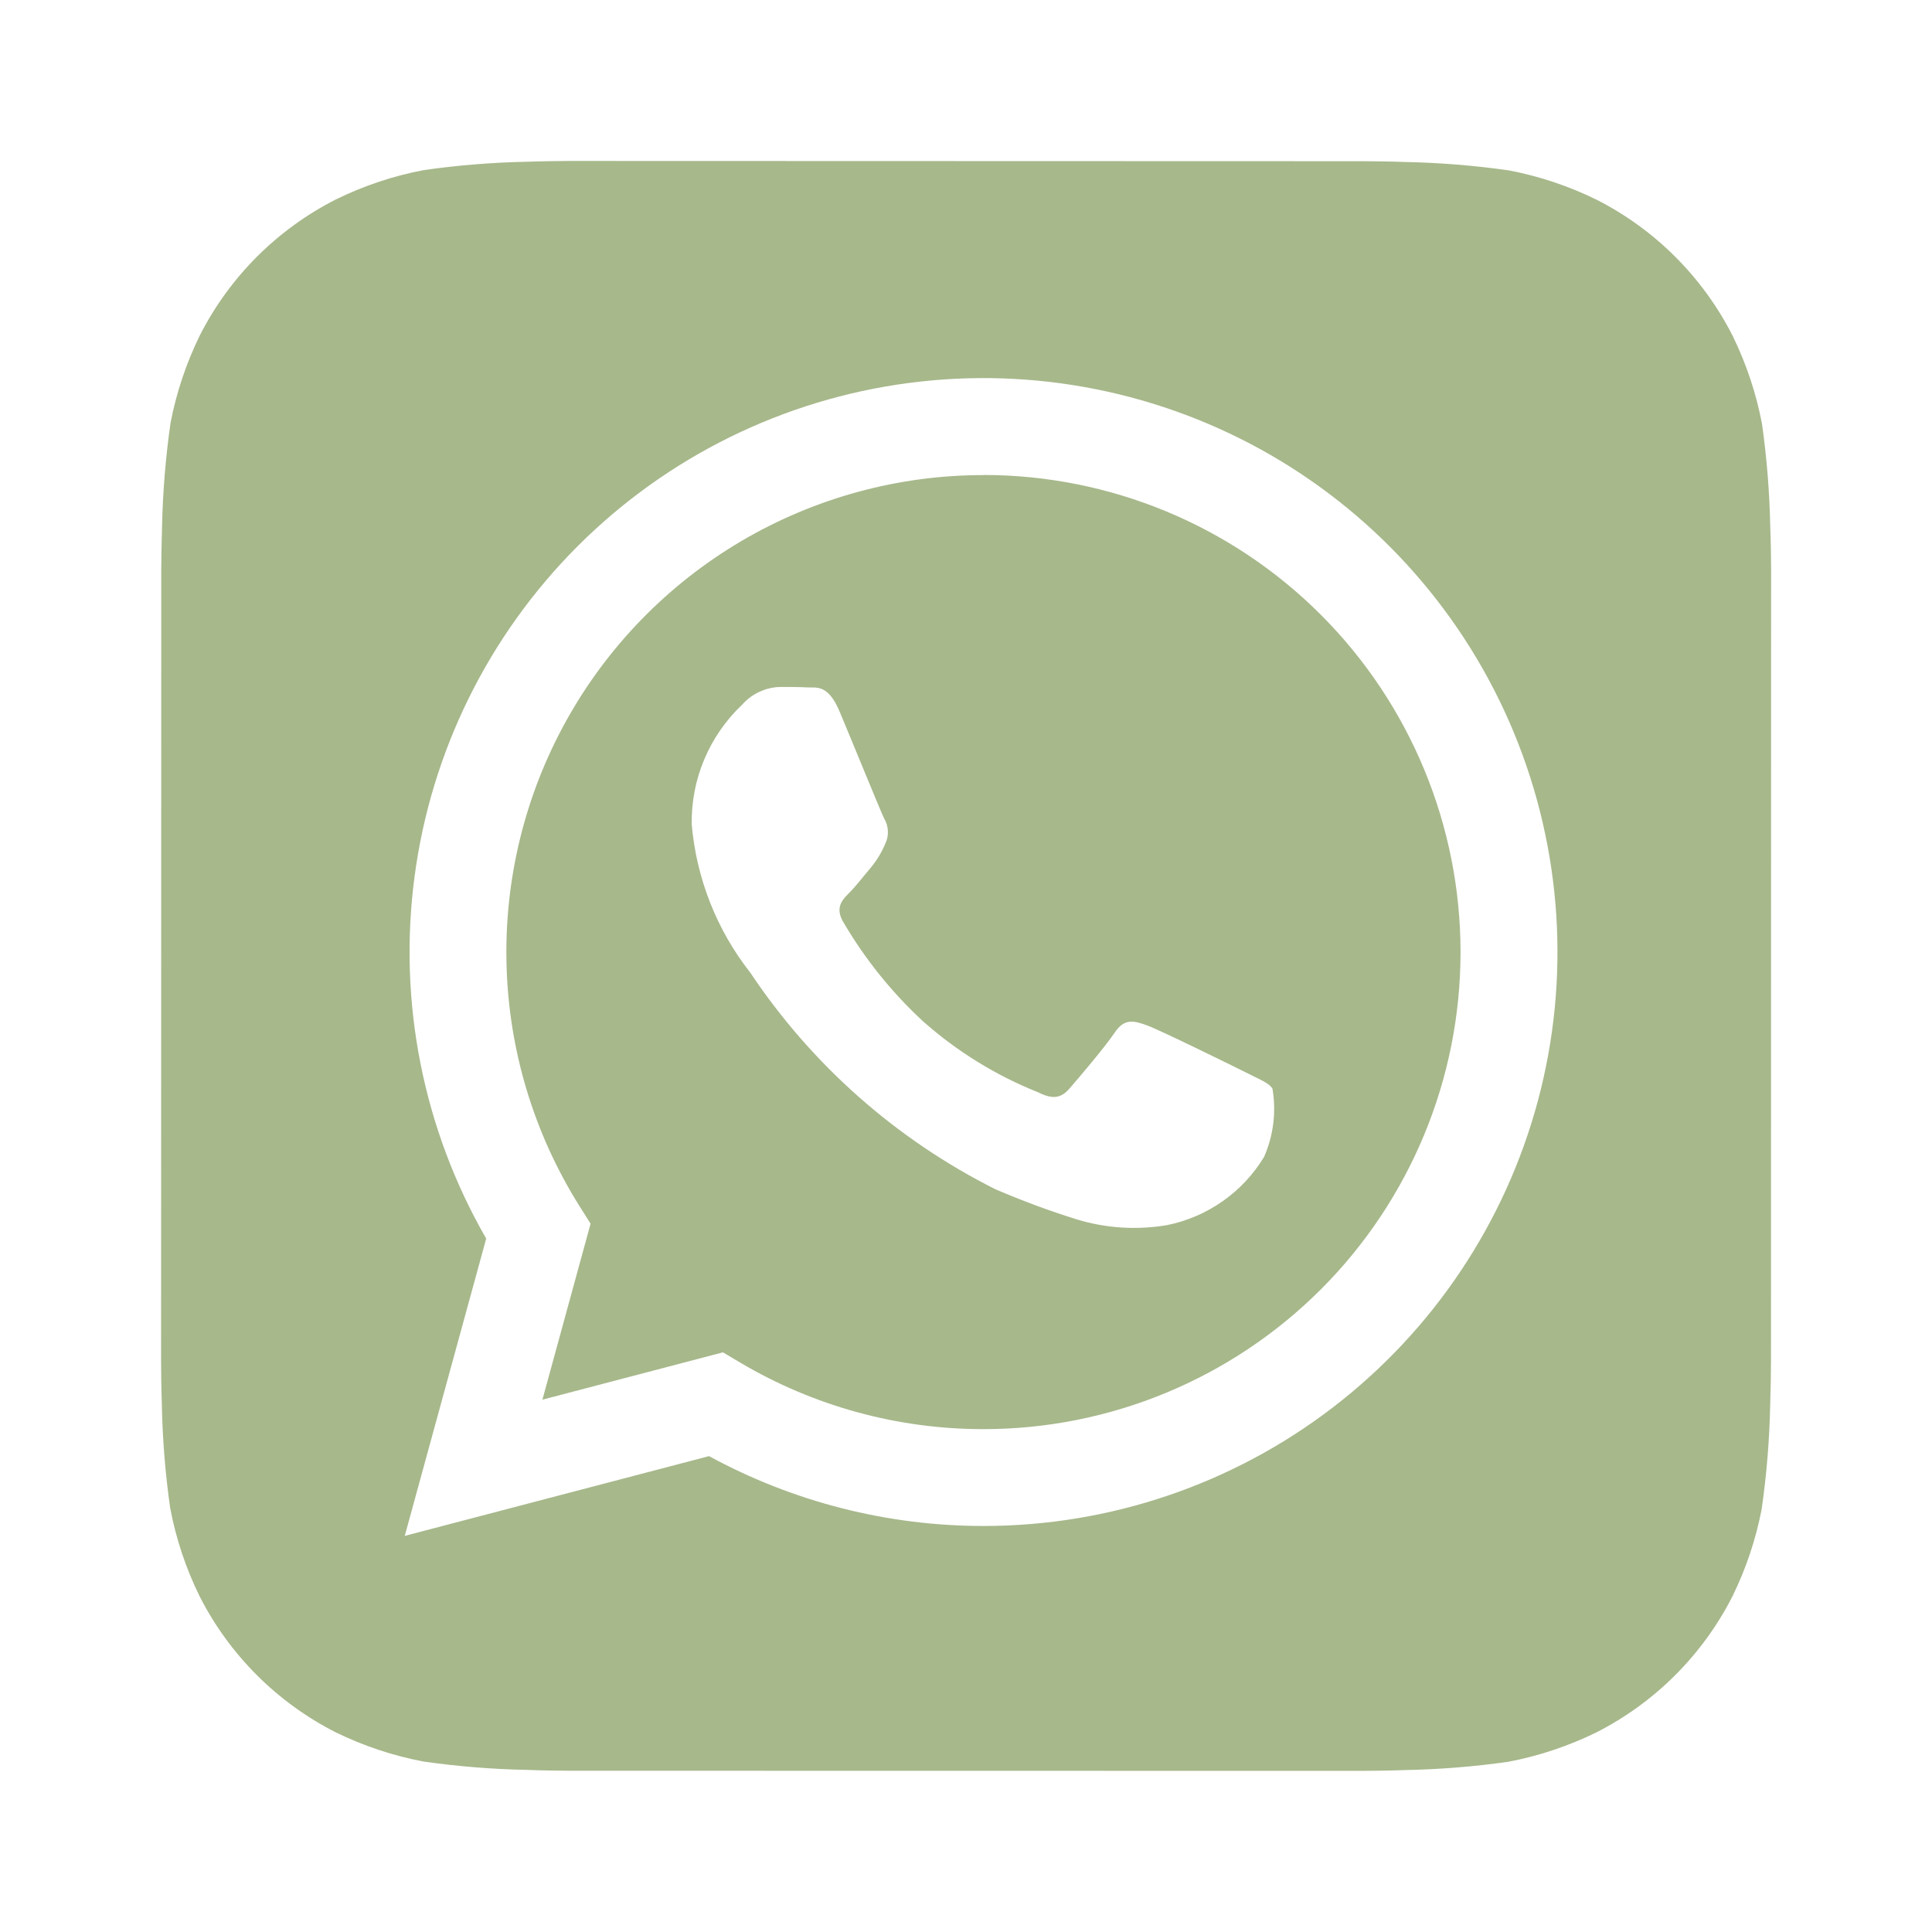
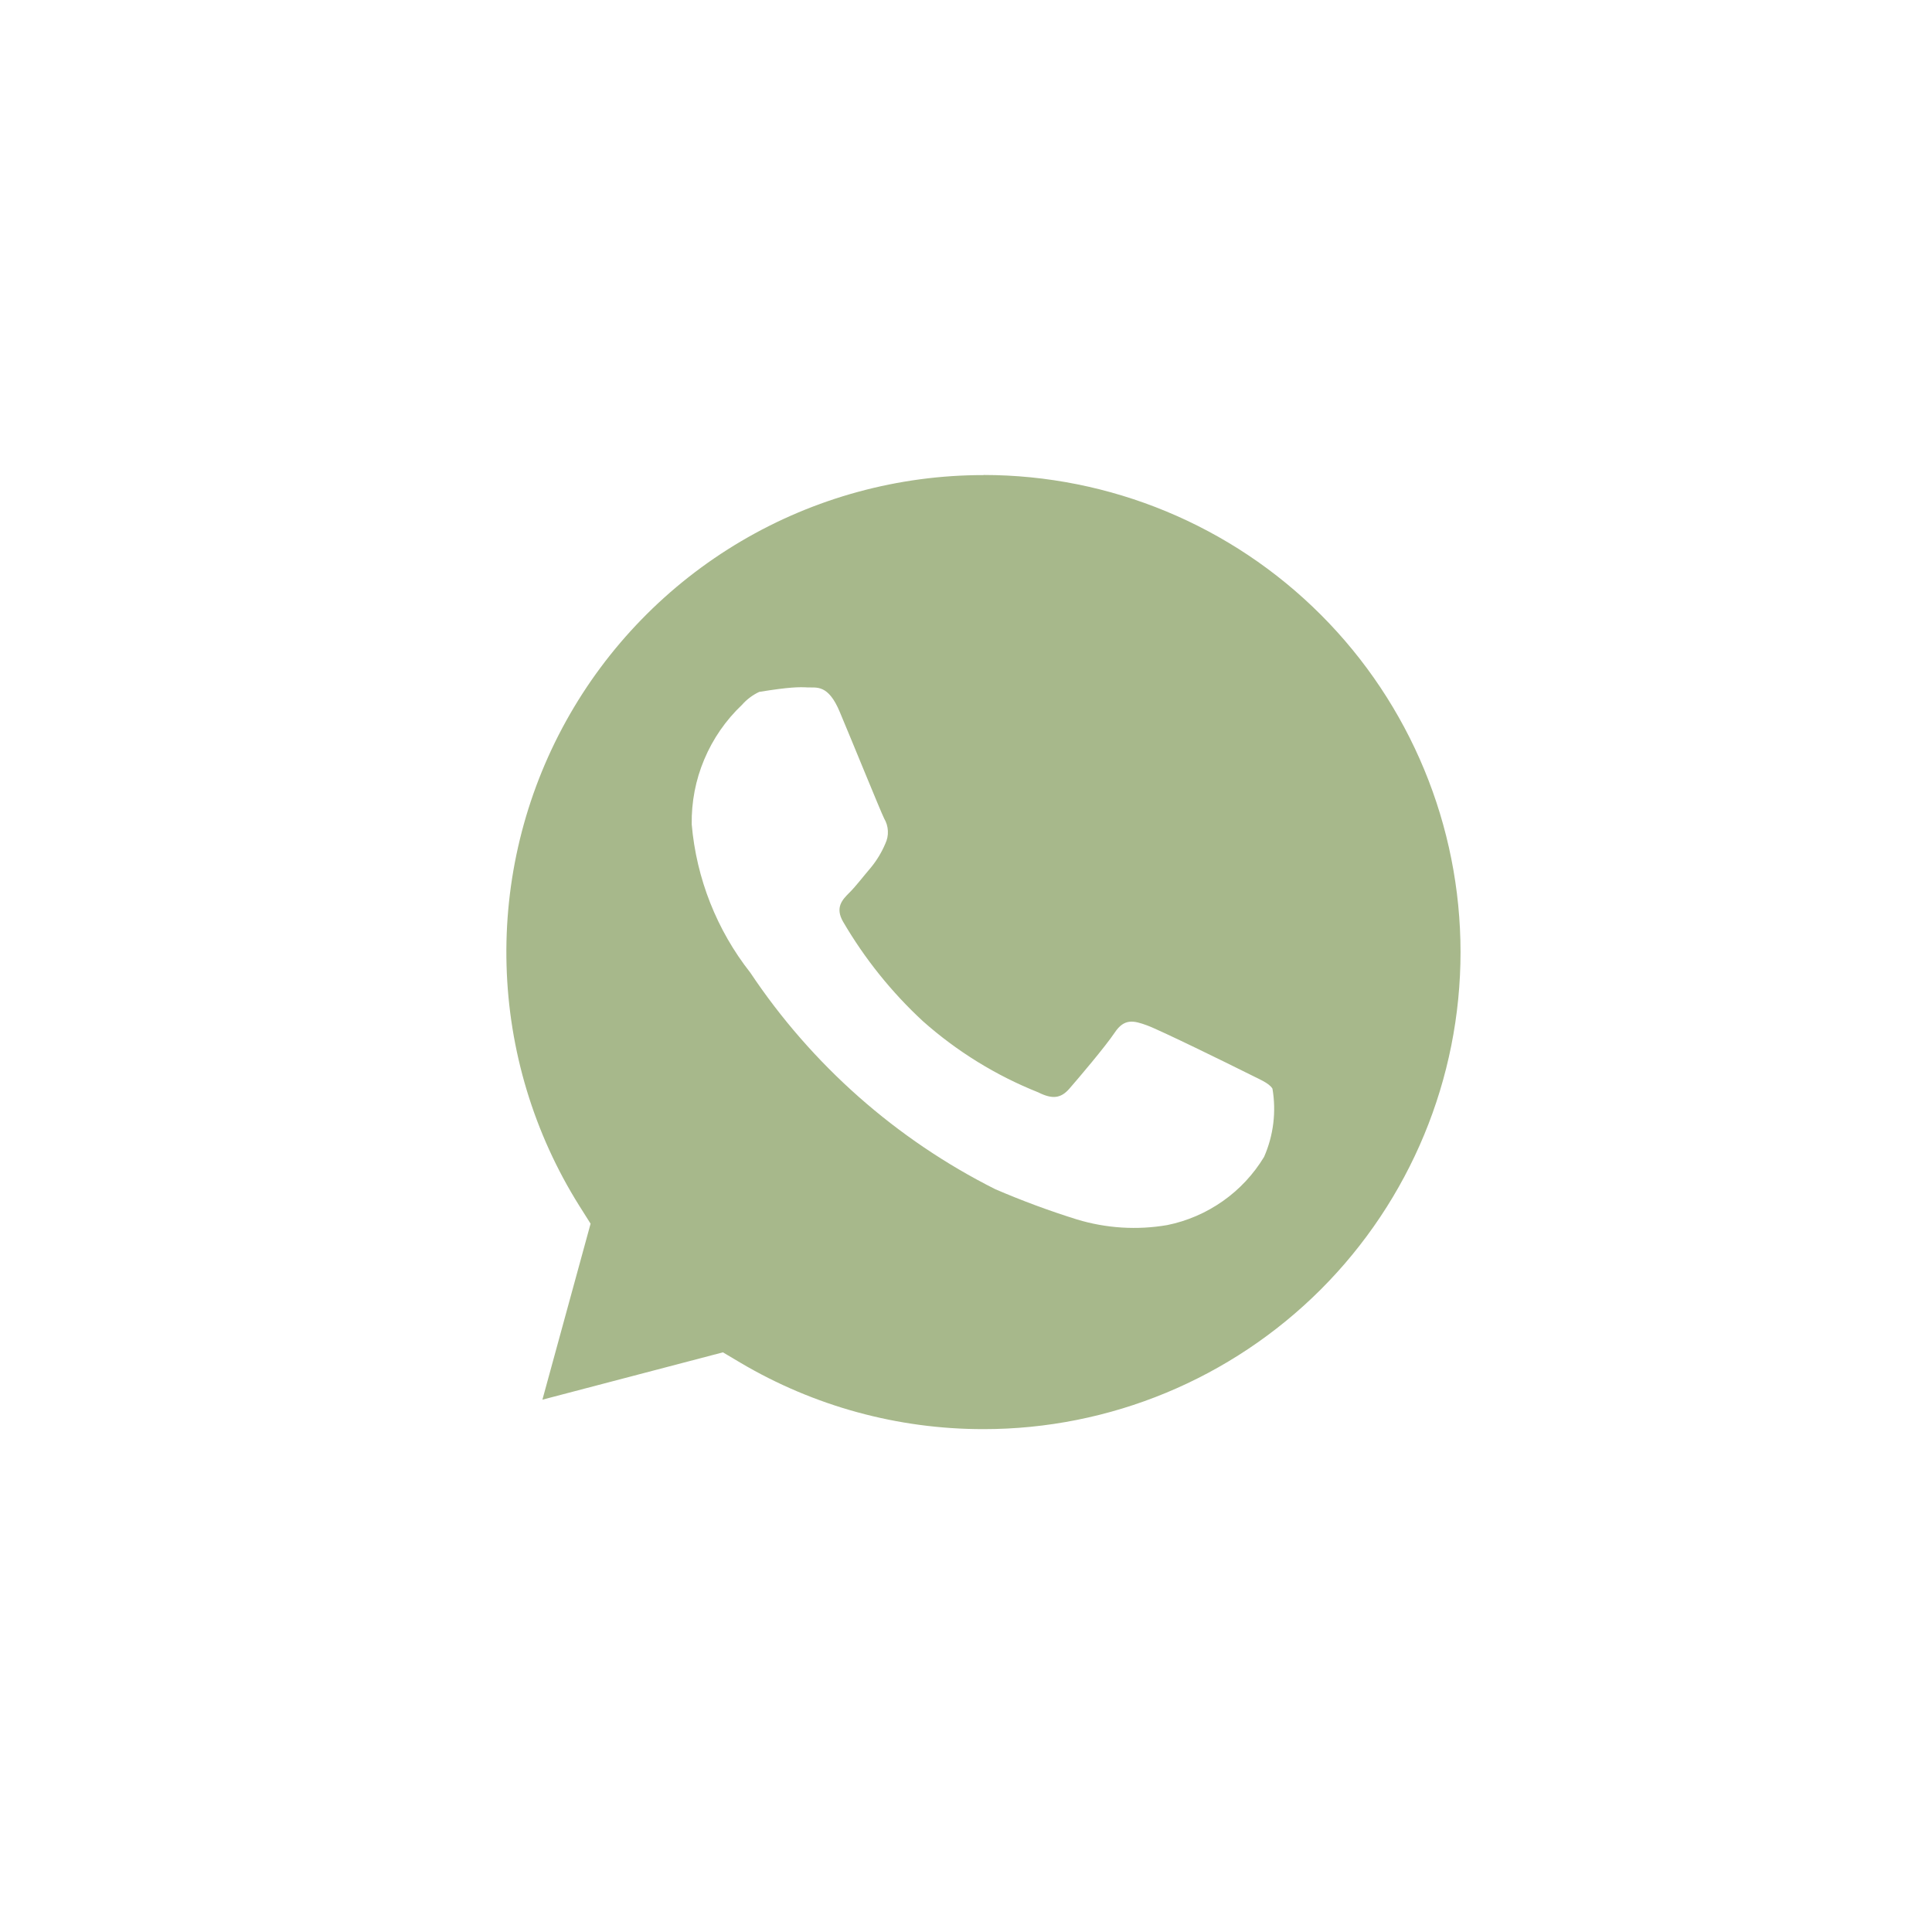
<svg xmlns="http://www.w3.org/2000/svg" width="32" height="32" viewBox="0 0 32 32" fill="none">
  <g id="uim:whatsapp">
-     <path id="Vector" d="M29.321 8.729C29.31 8.157 29.264 7.586 29.184 7.019C29.088 6.515 28.925 6.027 28.7 5.566C28.206 4.592 27.415 3.8 26.441 3.306C25.984 3.082 25.498 2.919 24.997 2.823C24.427 2.741 23.851 2.695 23.275 2.683C23.031 2.674 22.715 2.67 22.568 2.67L9.437 2.666C9.291 2.666 8.975 2.67 8.731 2.679C8.159 2.69 7.588 2.736 7.021 2.817C6.517 2.912 6.029 3.075 5.568 3.301C4.594 3.794 3.802 4.585 3.308 5.559C3.084 6.017 2.921 6.503 2.825 7.003C2.743 7.574 2.696 8.149 2.684 8.726C2.676 8.97 2.671 9.286 2.671 9.433L2.668 22.563C2.668 22.71 2.672 23.026 2.681 23.27C2.692 23.842 2.738 24.413 2.819 24.979C2.914 25.483 3.077 25.972 3.303 26.433C3.796 27.407 4.587 28.198 5.561 28.693C6.019 28.917 6.505 29.079 7.005 29.175C7.576 29.257 8.151 29.304 8.728 29.315C8.972 29.325 9.288 29.329 9.435 29.329L22.565 29.331C22.712 29.331 23.028 29.327 23.272 29.318C23.844 29.307 24.415 29.261 24.981 29.181C25.485 29.085 25.974 28.922 26.435 28.697C27.409 28.203 28.201 27.412 28.696 26.438C28.92 25.98 29.083 25.495 29.179 24.994C29.261 24.423 29.308 23.848 29.32 23.271C29.328 23.027 29.333 22.711 29.333 22.565L29.335 9.435C29.335 9.289 29.331 8.973 29.321 8.729ZM16.291 25.275H16.287C14.7 25.275 13.138 24.877 11.744 24.118L6.704 25.439L8.053 20.515C7.009 18.702 6.591 16.596 6.866 14.521C7.14 12.447 8.092 10.521 9.572 9.042C11.052 7.564 12.979 6.615 15.054 6.343C17.128 6.071 19.235 6.491 21.047 7.537C22.858 8.584 24.274 10.2 25.074 12.133C25.874 14.066 26.014 16.21 25.473 18.231C24.931 20.252 23.737 22.038 22.077 23.311C20.417 24.585 18.383 25.275 16.291 25.275Z" fill="#A7B88B" />
-     <path id="Vector_2" d="M16.292 7.869C14.88 7.868 13.494 8.246 12.277 8.963C11.061 9.68 10.059 10.709 9.375 11.944C8.691 13.18 8.351 14.576 8.39 15.987C8.428 17.398 8.844 18.774 9.594 19.97L9.782 20.268L8.984 23.183L11.974 22.399L12.262 22.57C13.48 23.291 14.869 23.671 16.284 23.671H16.288C18.383 23.672 20.393 22.839 21.876 21.358C23.358 19.876 24.191 17.866 24.191 15.771C24.191 13.675 23.359 11.665 21.878 10.183C20.396 8.7 18.386 7.868 16.29 7.867L16.292 7.869ZM20.937 19.162C20.762 19.451 20.53 19.7 20.254 19.894C19.978 20.088 19.665 20.224 19.334 20.291C18.835 20.377 18.323 20.345 17.838 20.198C17.379 20.055 16.927 19.887 16.485 19.697C14.845 18.873 13.447 17.638 12.428 16.111C11.872 15.405 11.535 14.551 11.457 13.655C11.451 13.286 11.521 12.918 11.665 12.578C11.808 12.237 12.021 11.929 12.289 11.675C12.368 11.585 12.466 11.511 12.575 11.46C12.684 11.409 12.802 11.381 12.922 11.378C13.08 11.378 13.238 11.378 13.377 11.386C13.524 11.393 13.718 11.33 13.91 11.794C14.11 12.268 14.585 13.438 14.644 13.556C14.681 13.619 14.703 13.689 14.706 13.762C14.71 13.835 14.695 13.907 14.664 13.973C14.604 14.115 14.524 14.248 14.426 14.368C14.306 14.507 14.177 14.678 14.07 14.784C13.95 14.903 13.828 15.031 13.965 15.268C14.322 15.879 14.767 16.434 15.286 16.914C15.85 17.415 16.497 17.814 17.197 18.093C17.434 18.212 17.573 18.191 17.712 18.032C17.85 17.874 18.305 17.339 18.464 17.102C18.622 16.864 18.78 16.904 18.997 16.983C19.214 17.062 20.384 17.637 20.621 17.756C20.858 17.877 21.017 17.934 21.076 18.032C21.141 18.414 21.093 18.807 20.937 19.162Z" fill="#A7B88B" />
+     <path id="Vector_2" d="M16.292 7.869C14.88 7.868 13.494 8.246 12.277 8.963C11.061 9.68 10.059 10.709 9.375 11.944C8.691 13.18 8.351 14.576 8.39 15.987C8.428 17.398 8.844 18.774 9.594 19.97L9.782 20.268L8.984 23.183L11.974 22.399L12.262 22.57C13.48 23.291 14.869 23.671 16.284 23.671H16.288C18.383 23.672 20.393 22.839 21.876 21.358C23.358 19.876 24.191 17.866 24.191 15.771C24.191 13.675 23.359 11.665 21.878 10.183C20.396 8.7 18.386 7.868 16.29 7.867L16.292 7.869ZM20.937 19.162C20.762 19.451 20.53 19.7 20.254 19.894C19.978 20.088 19.665 20.224 19.334 20.291C18.835 20.377 18.323 20.345 17.838 20.198C17.379 20.055 16.927 19.887 16.485 19.697C14.845 18.873 13.447 17.638 12.428 16.111C11.872 15.405 11.535 14.551 11.457 13.655C11.451 13.286 11.521 12.918 11.665 12.578C11.808 12.237 12.021 11.929 12.289 11.675C12.368 11.585 12.466 11.511 12.575 11.46C13.08 11.378 13.238 11.378 13.377 11.386C13.524 11.393 13.718 11.33 13.91 11.794C14.11 12.268 14.585 13.438 14.644 13.556C14.681 13.619 14.703 13.689 14.706 13.762C14.71 13.835 14.695 13.907 14.664 13.973C14.604 14.115 14.524 14.248 14.426 14.368C14.306 14.507 14.177 14.678 14.07 14.784C13.95 14.903 13.828 15.031 13.965 15.268C14.322 15.879 14.767 16.434 15.286 16.914C15.85 17.415 16.497 17.814 17.197 18.093C17.434 18.212 17.573 18.191 17.712 18.032C17.85 17.874 18.305 17.339 18.464 17.102C18.622 16.864 18.78 16.904 18.997 16.983C19.214 17.062 20.384 17.637 20.621 17.756C20.858 17.877 21.017 17.934 21.076 18.032C21.141 18.414 21.093 18.807 20.937 19.162Z" fill="#A7B88B" />
  </g>
</svg>